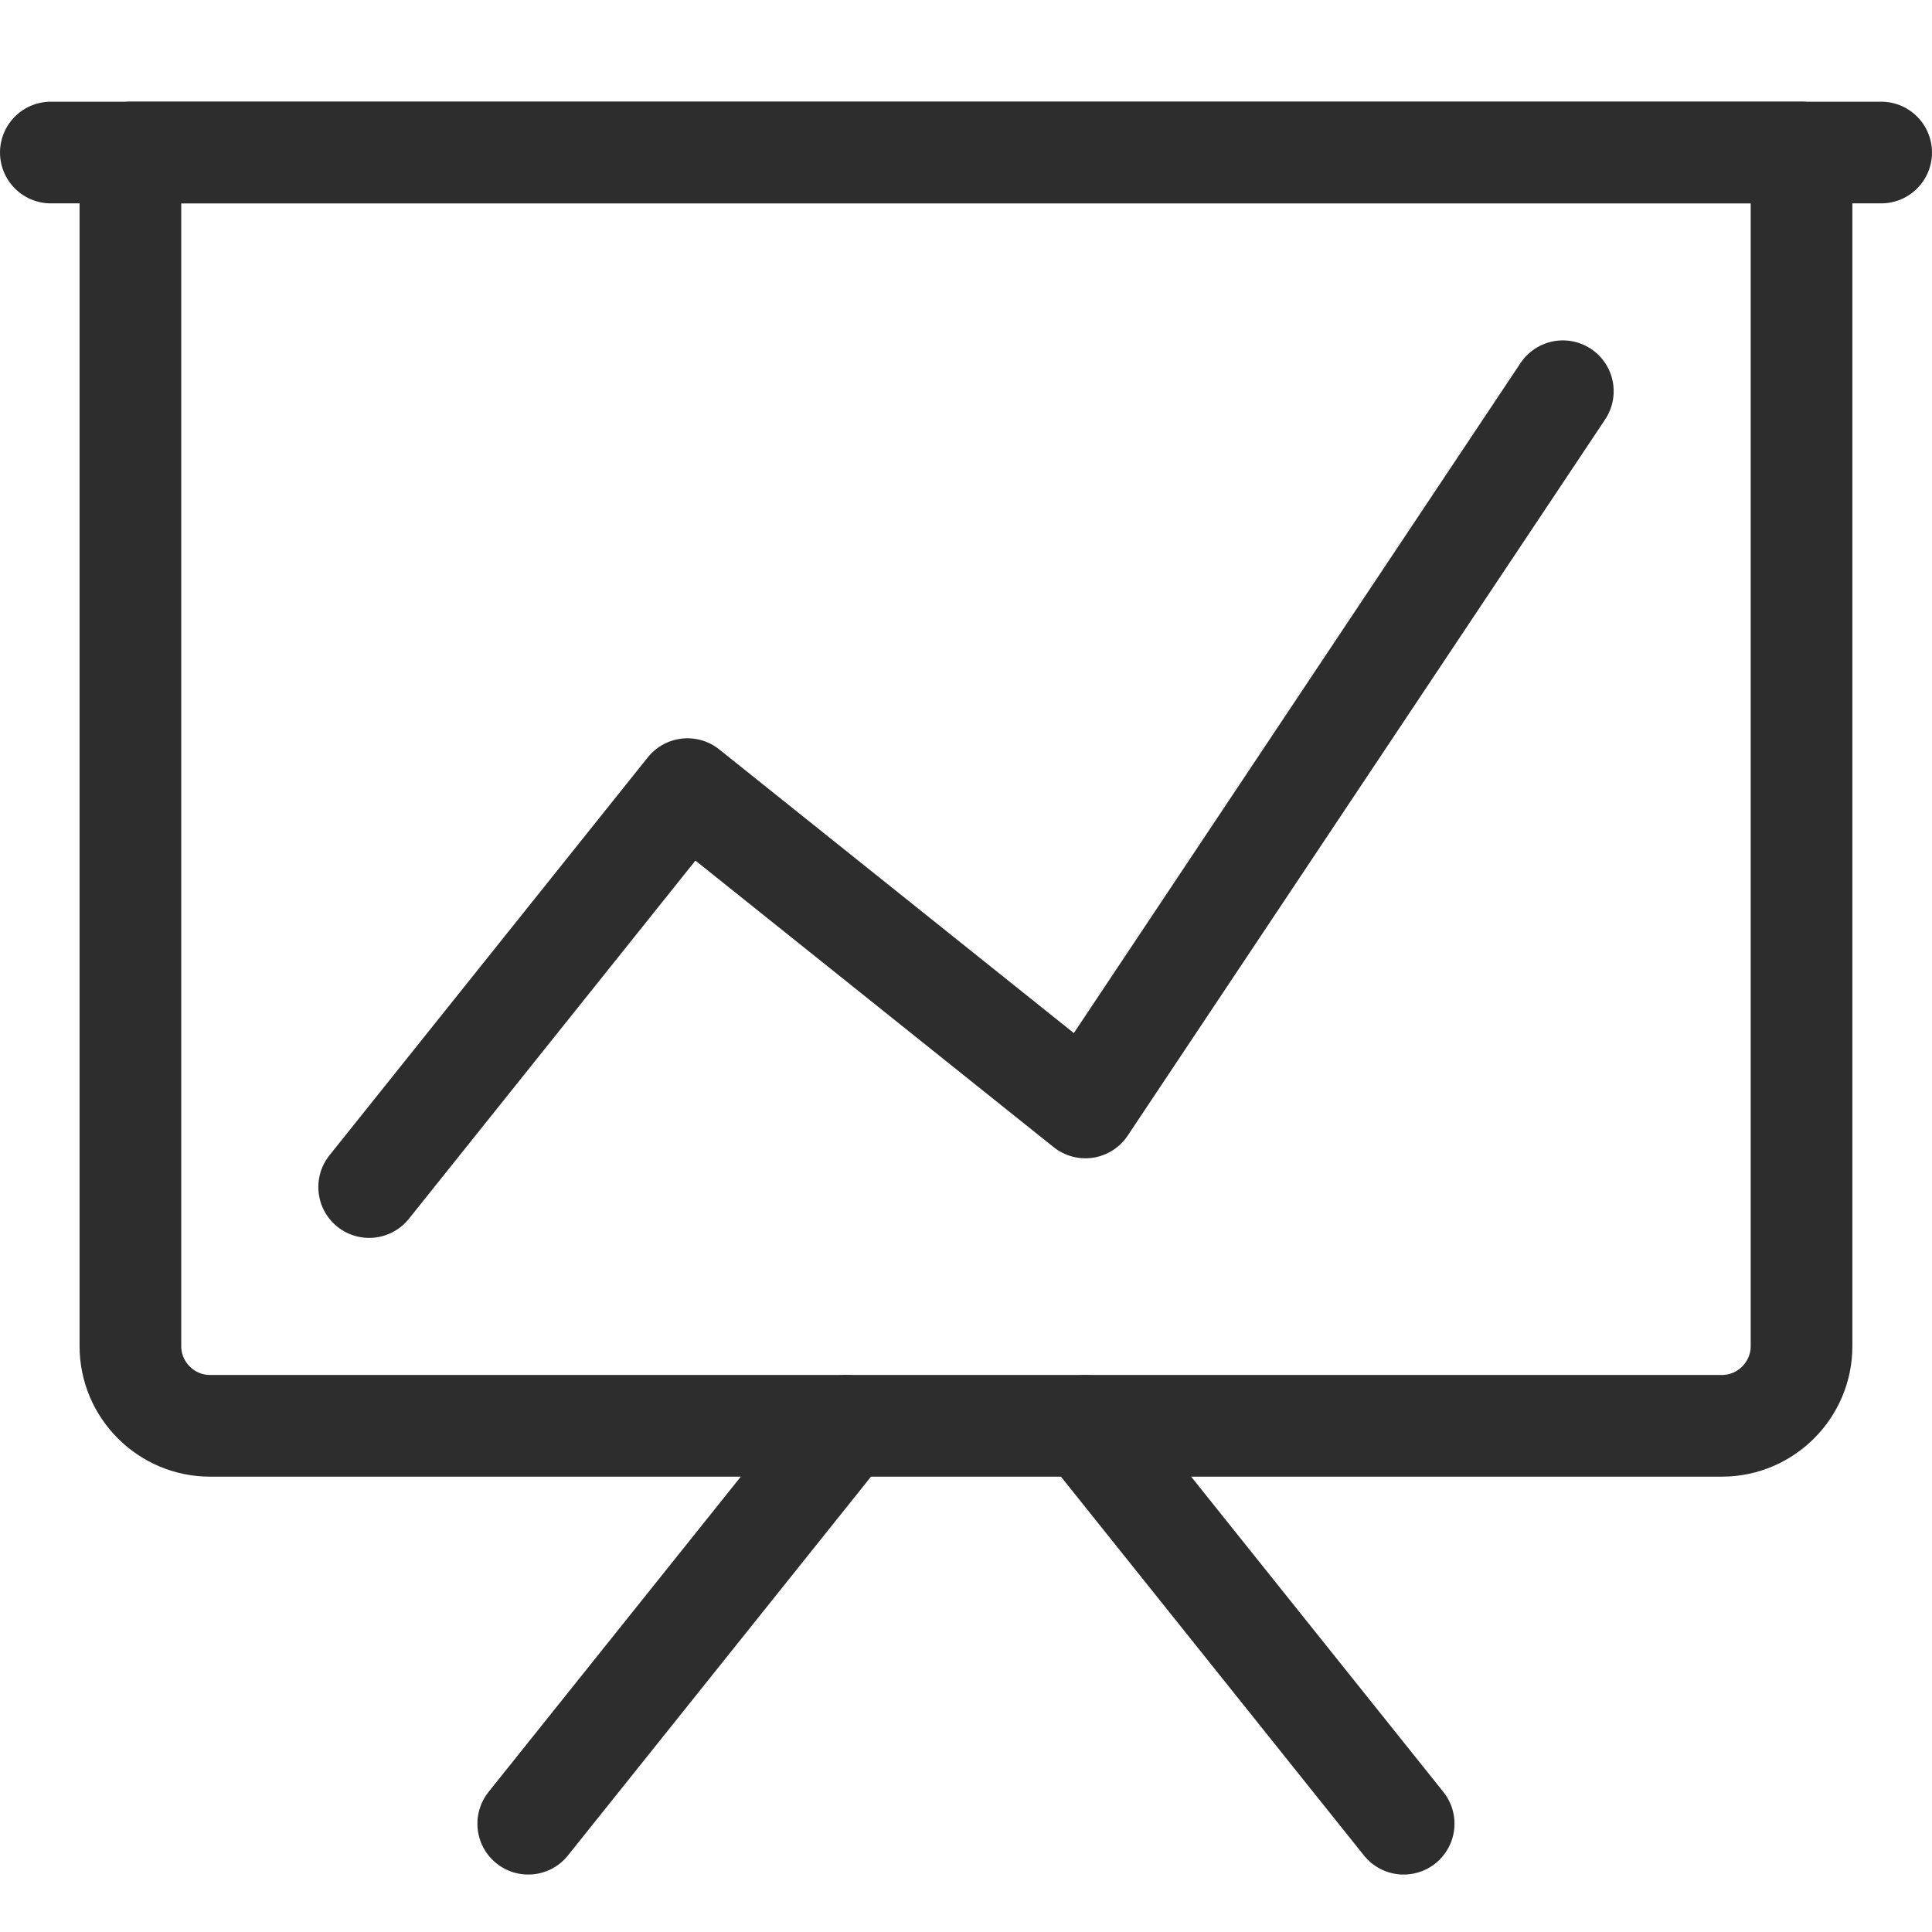
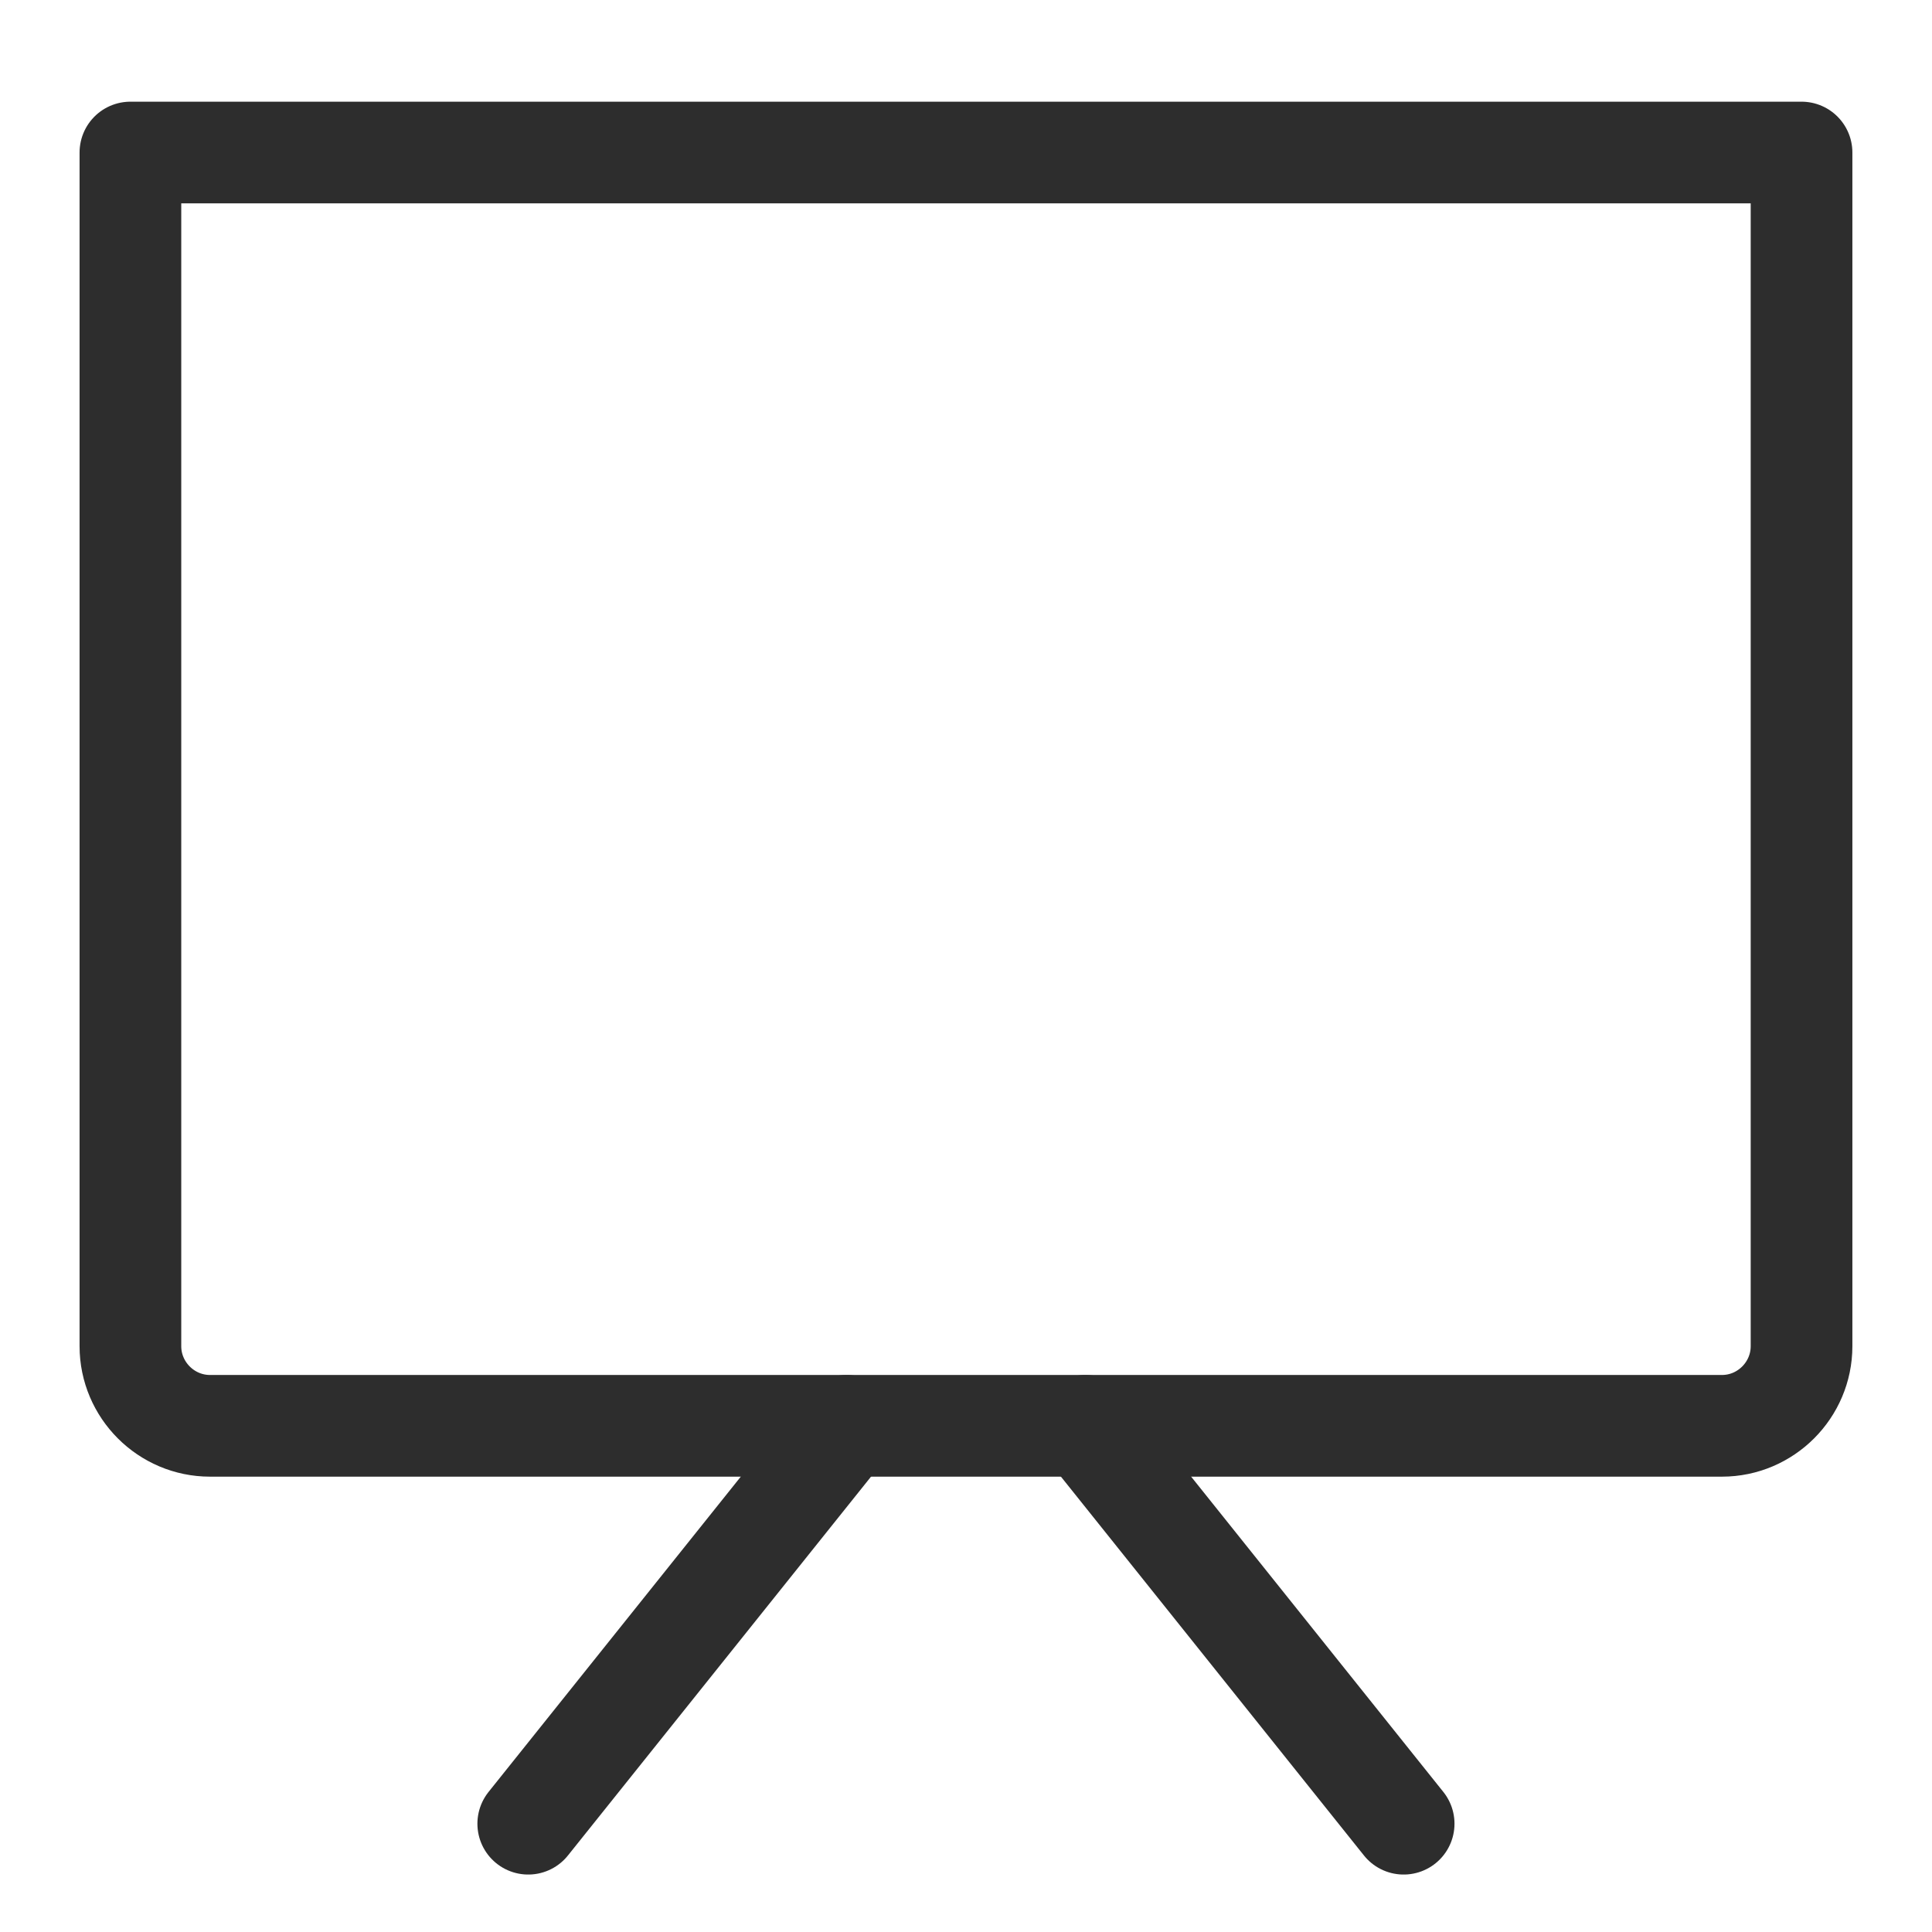
<svg xmlns="http://www.w3.org/2000/svg" width="38" height="38" viewBox="0 0 38 38" fill="none">
-   <path d="M7.261 23.348L13.522 15.521L21.348 21.782L30.739 7.695" stroke="#2D2D2D" stroke-width="2" stroke-linecap="round" stroke-linejoin="round" />
-   <path d="M1 3H37" stroke="#2D2D2D" stroke-width="2" stroke-linecap="round" stroke-linejoin="round" />
  <path d="M2.565 3H35.434V26.478C35.434 27.339 34.73 28.044 33.869 28.044H4.13C3.269 28.044 2.565 27.339 2.565 26.478V3Z" stroke="#2D2D2D" stroke-width="2" stroke-linecap="round" stroke-linejoin="round" />
  <path d="M16.651 28.044L10.39 35.87" stroke="#2D2D2D" stroke-width="2" stroke-linecap="round" stroke-linejoin="round" />
  <path d="M27.608 35.87L21.348 28.044" stroke="#2D2D2D" stroke-width="2" stroke-linecap="round" stroke-linejoin="round" />
</svg>